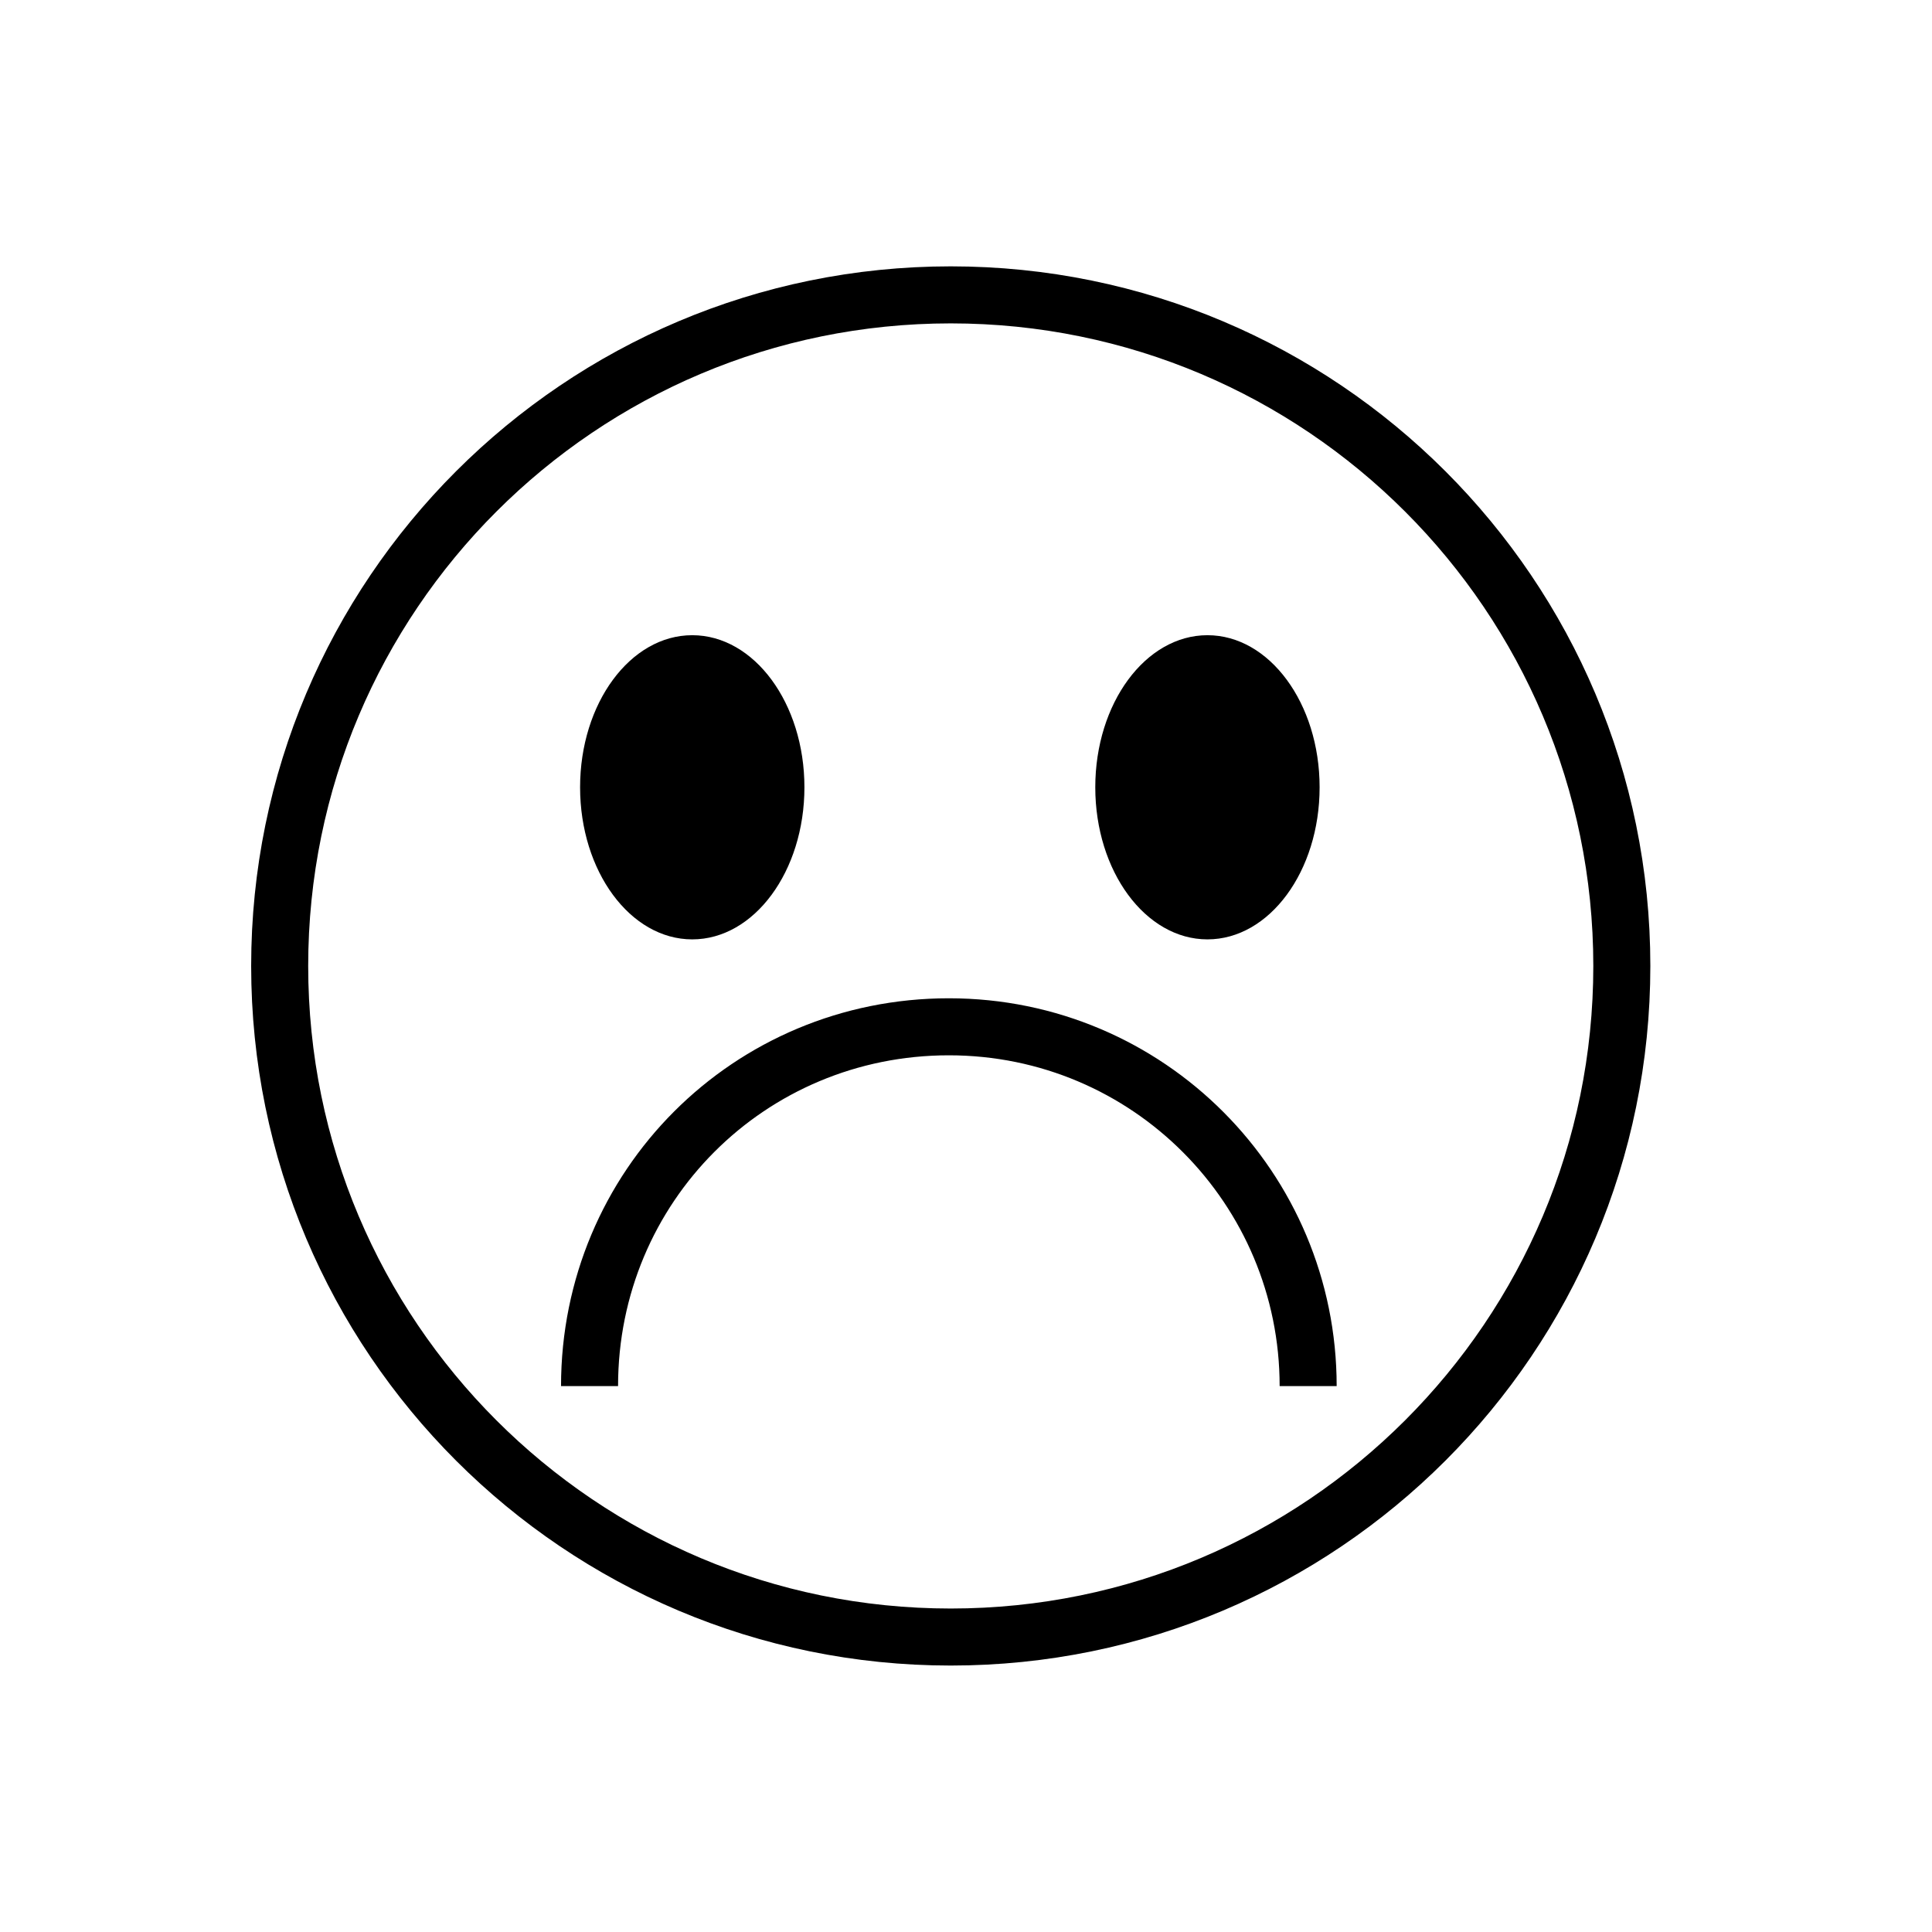
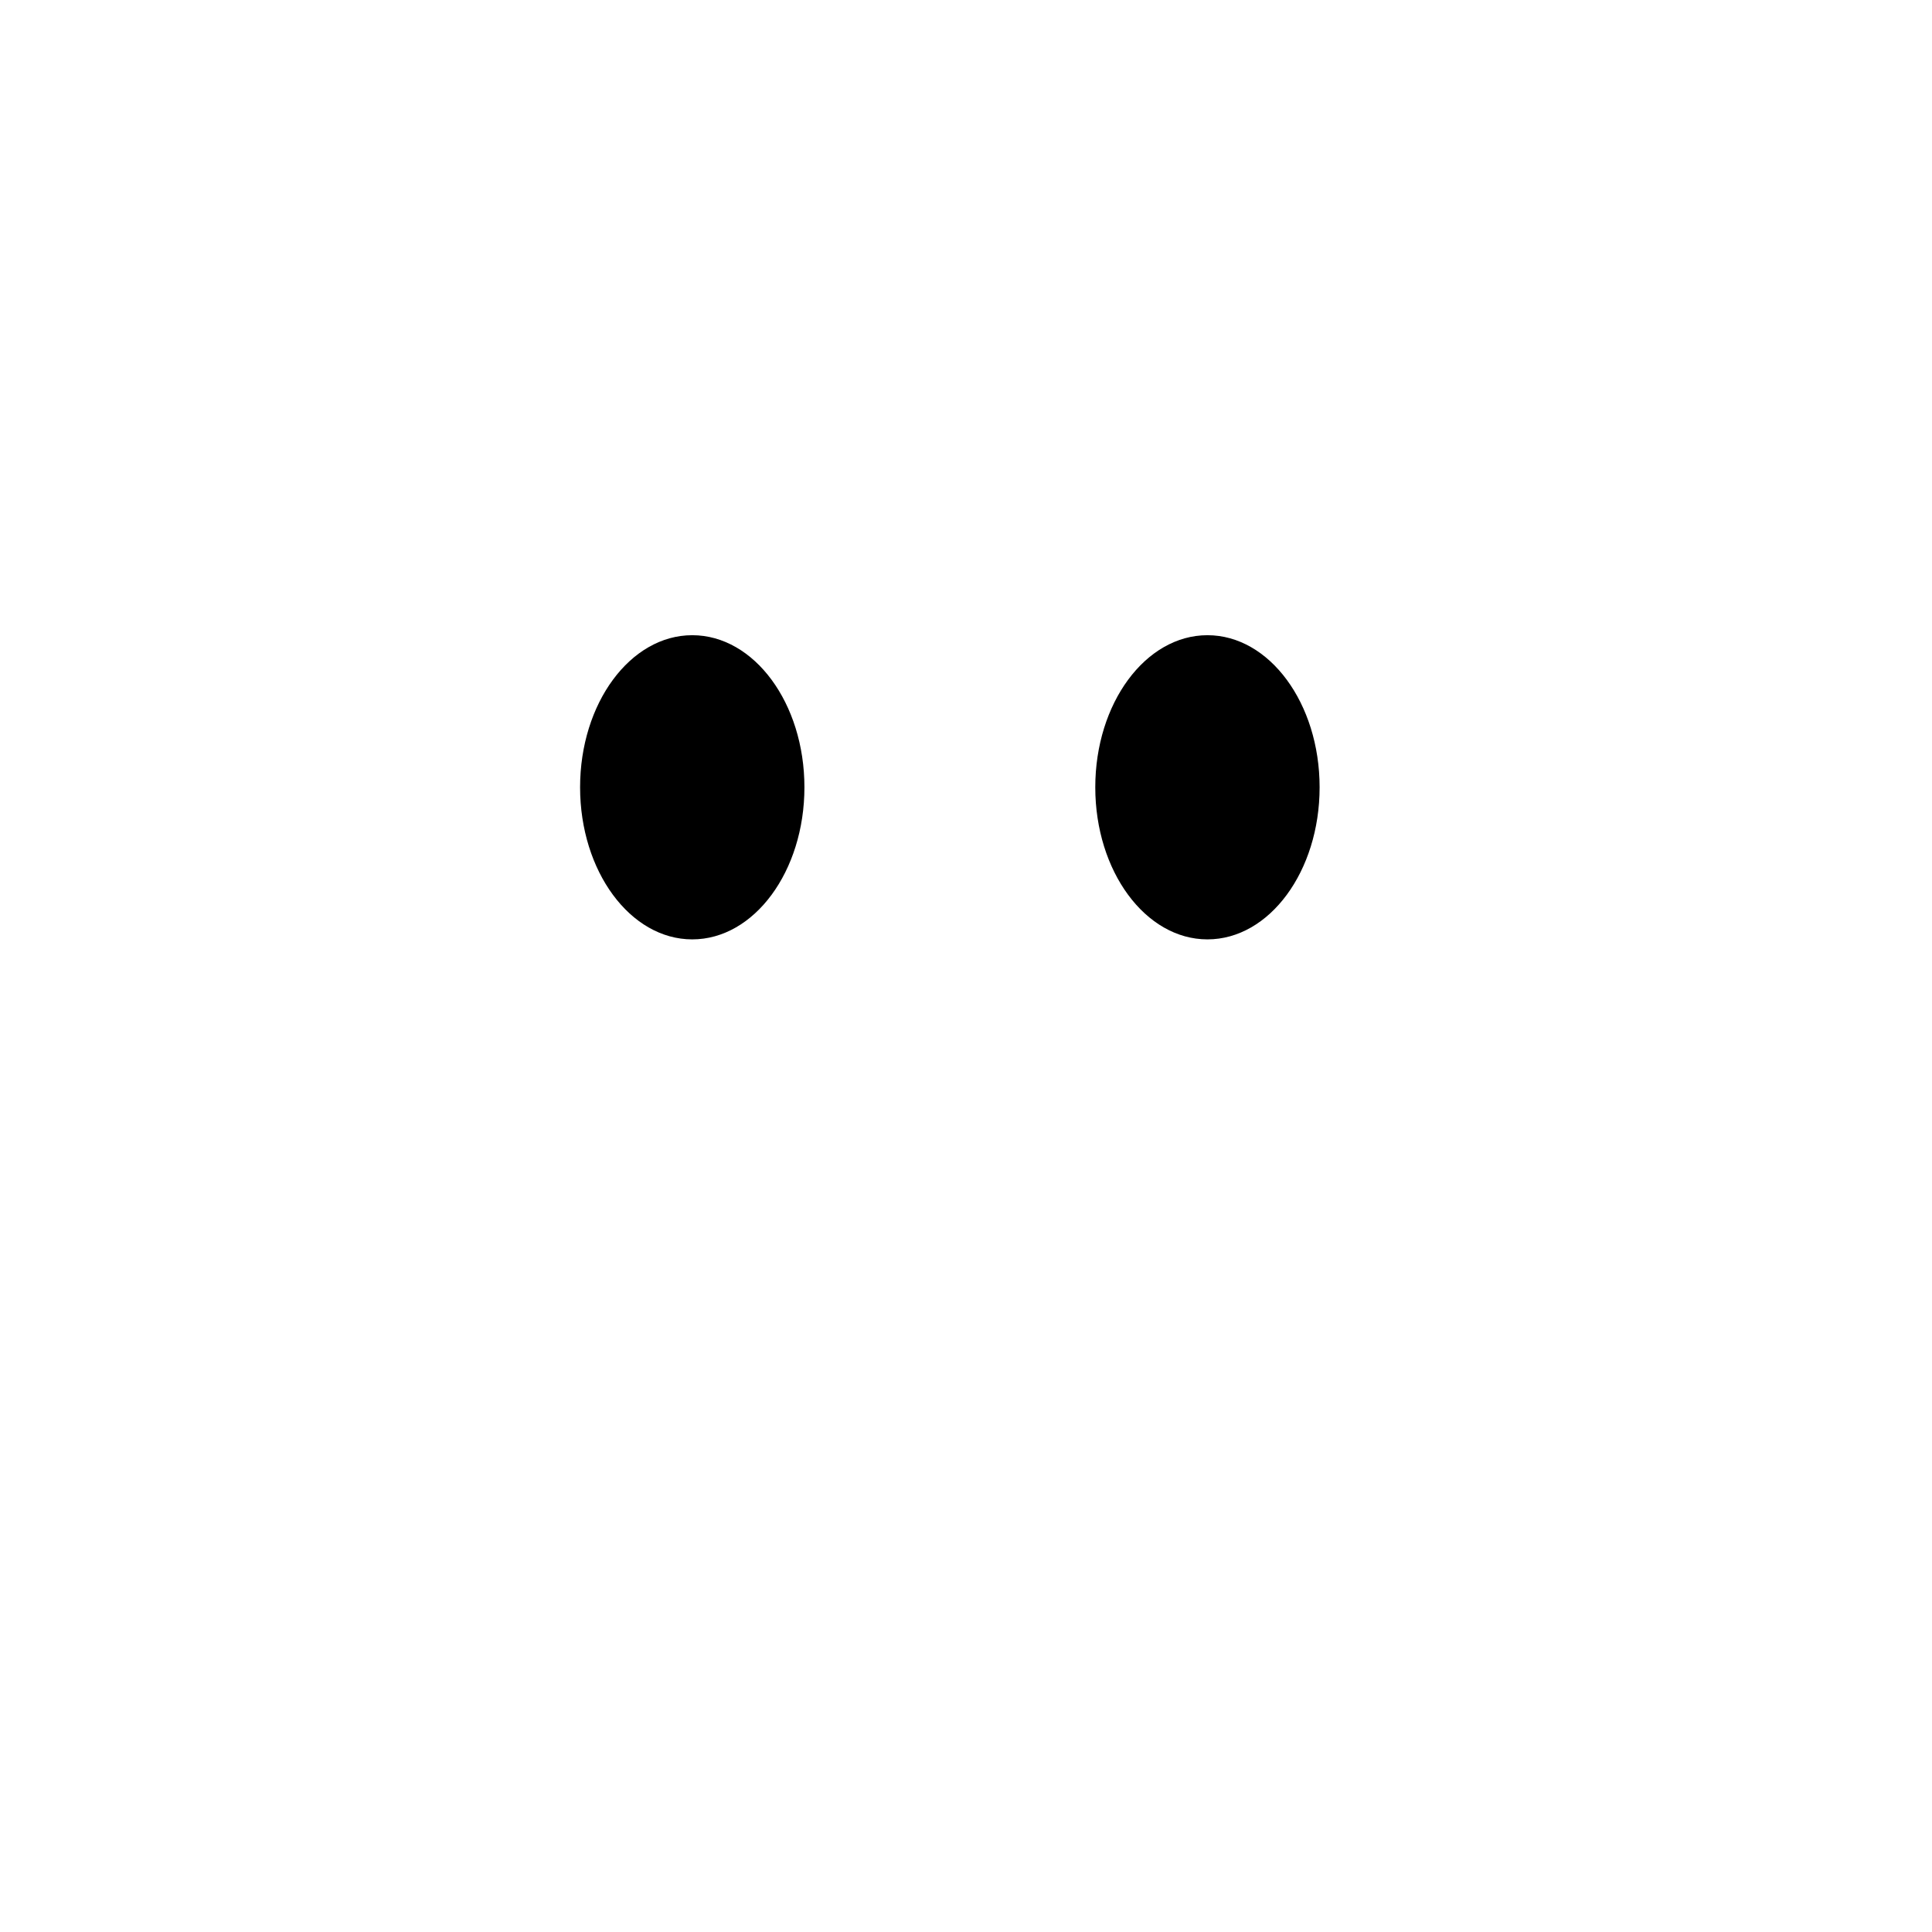
<svg xmlns="http://www.w3.org/2000/svg" width="800px" height="800px" version="1.1" viewBox="144 144 512 512">
  <defs>
    <clipPath id="b">
      <path d="m148.09 148.09h503.81v503.81h-503.81z" />
    </clipPath>
    <clipPath id="a">
      <path d="m148.09 202h503.81v449.9h-503.81z" />
    </clipPath>
  </defs>
  <path d="m357.18 352.64c0 22.258-13.309 40.305-29.727 40.305-16.414 0-29.723-18.047-29.723-40.305 0-22.262 13.309-40.305 29.723-40.305 16.418 0 29.727 18.043 29.727 40.305" />
  <path d="m493.71 352.64c0 22.258-13.309 40.305-29.727 40.305-16.414 0-29.723-18.047-29.723-40.305 0-22.262 13.309-40.305 29.723-40.305 16.418 0 29.727 18.043 29.727 40.305" />
  <g clip-path="url(#b)">
-     <path transform="matrix(5.038 0 0 5.038 148.09 148.09)" d="m84.5 50c0 19.495-15.805 35.3-35.3 35.3-19.496 0-35.3-15.805-35.3-35.3 0-19.496 15.804-35.301 35.3-35.301 19.495 0 35.3 15.805 35.3 35.301" fill="none" stroke="#000000" stroke-miterlimit="10" stroke-width="3" />
-   </g>
+     </g>
  <g clip-path="url(#a)">
-     <path transform="matrix(5.038 0 0 5.038 148.09 148.09)" d="m68 72.1c0-10.4-8.4-18.9-18.9-18.9-10.5 0-18.9 8.4-18.9 18.9" fill="none" stroke="#000000" stroke-miterlimit="10" stroke-width="3" />
-   </g>
+     </g>
</svg>